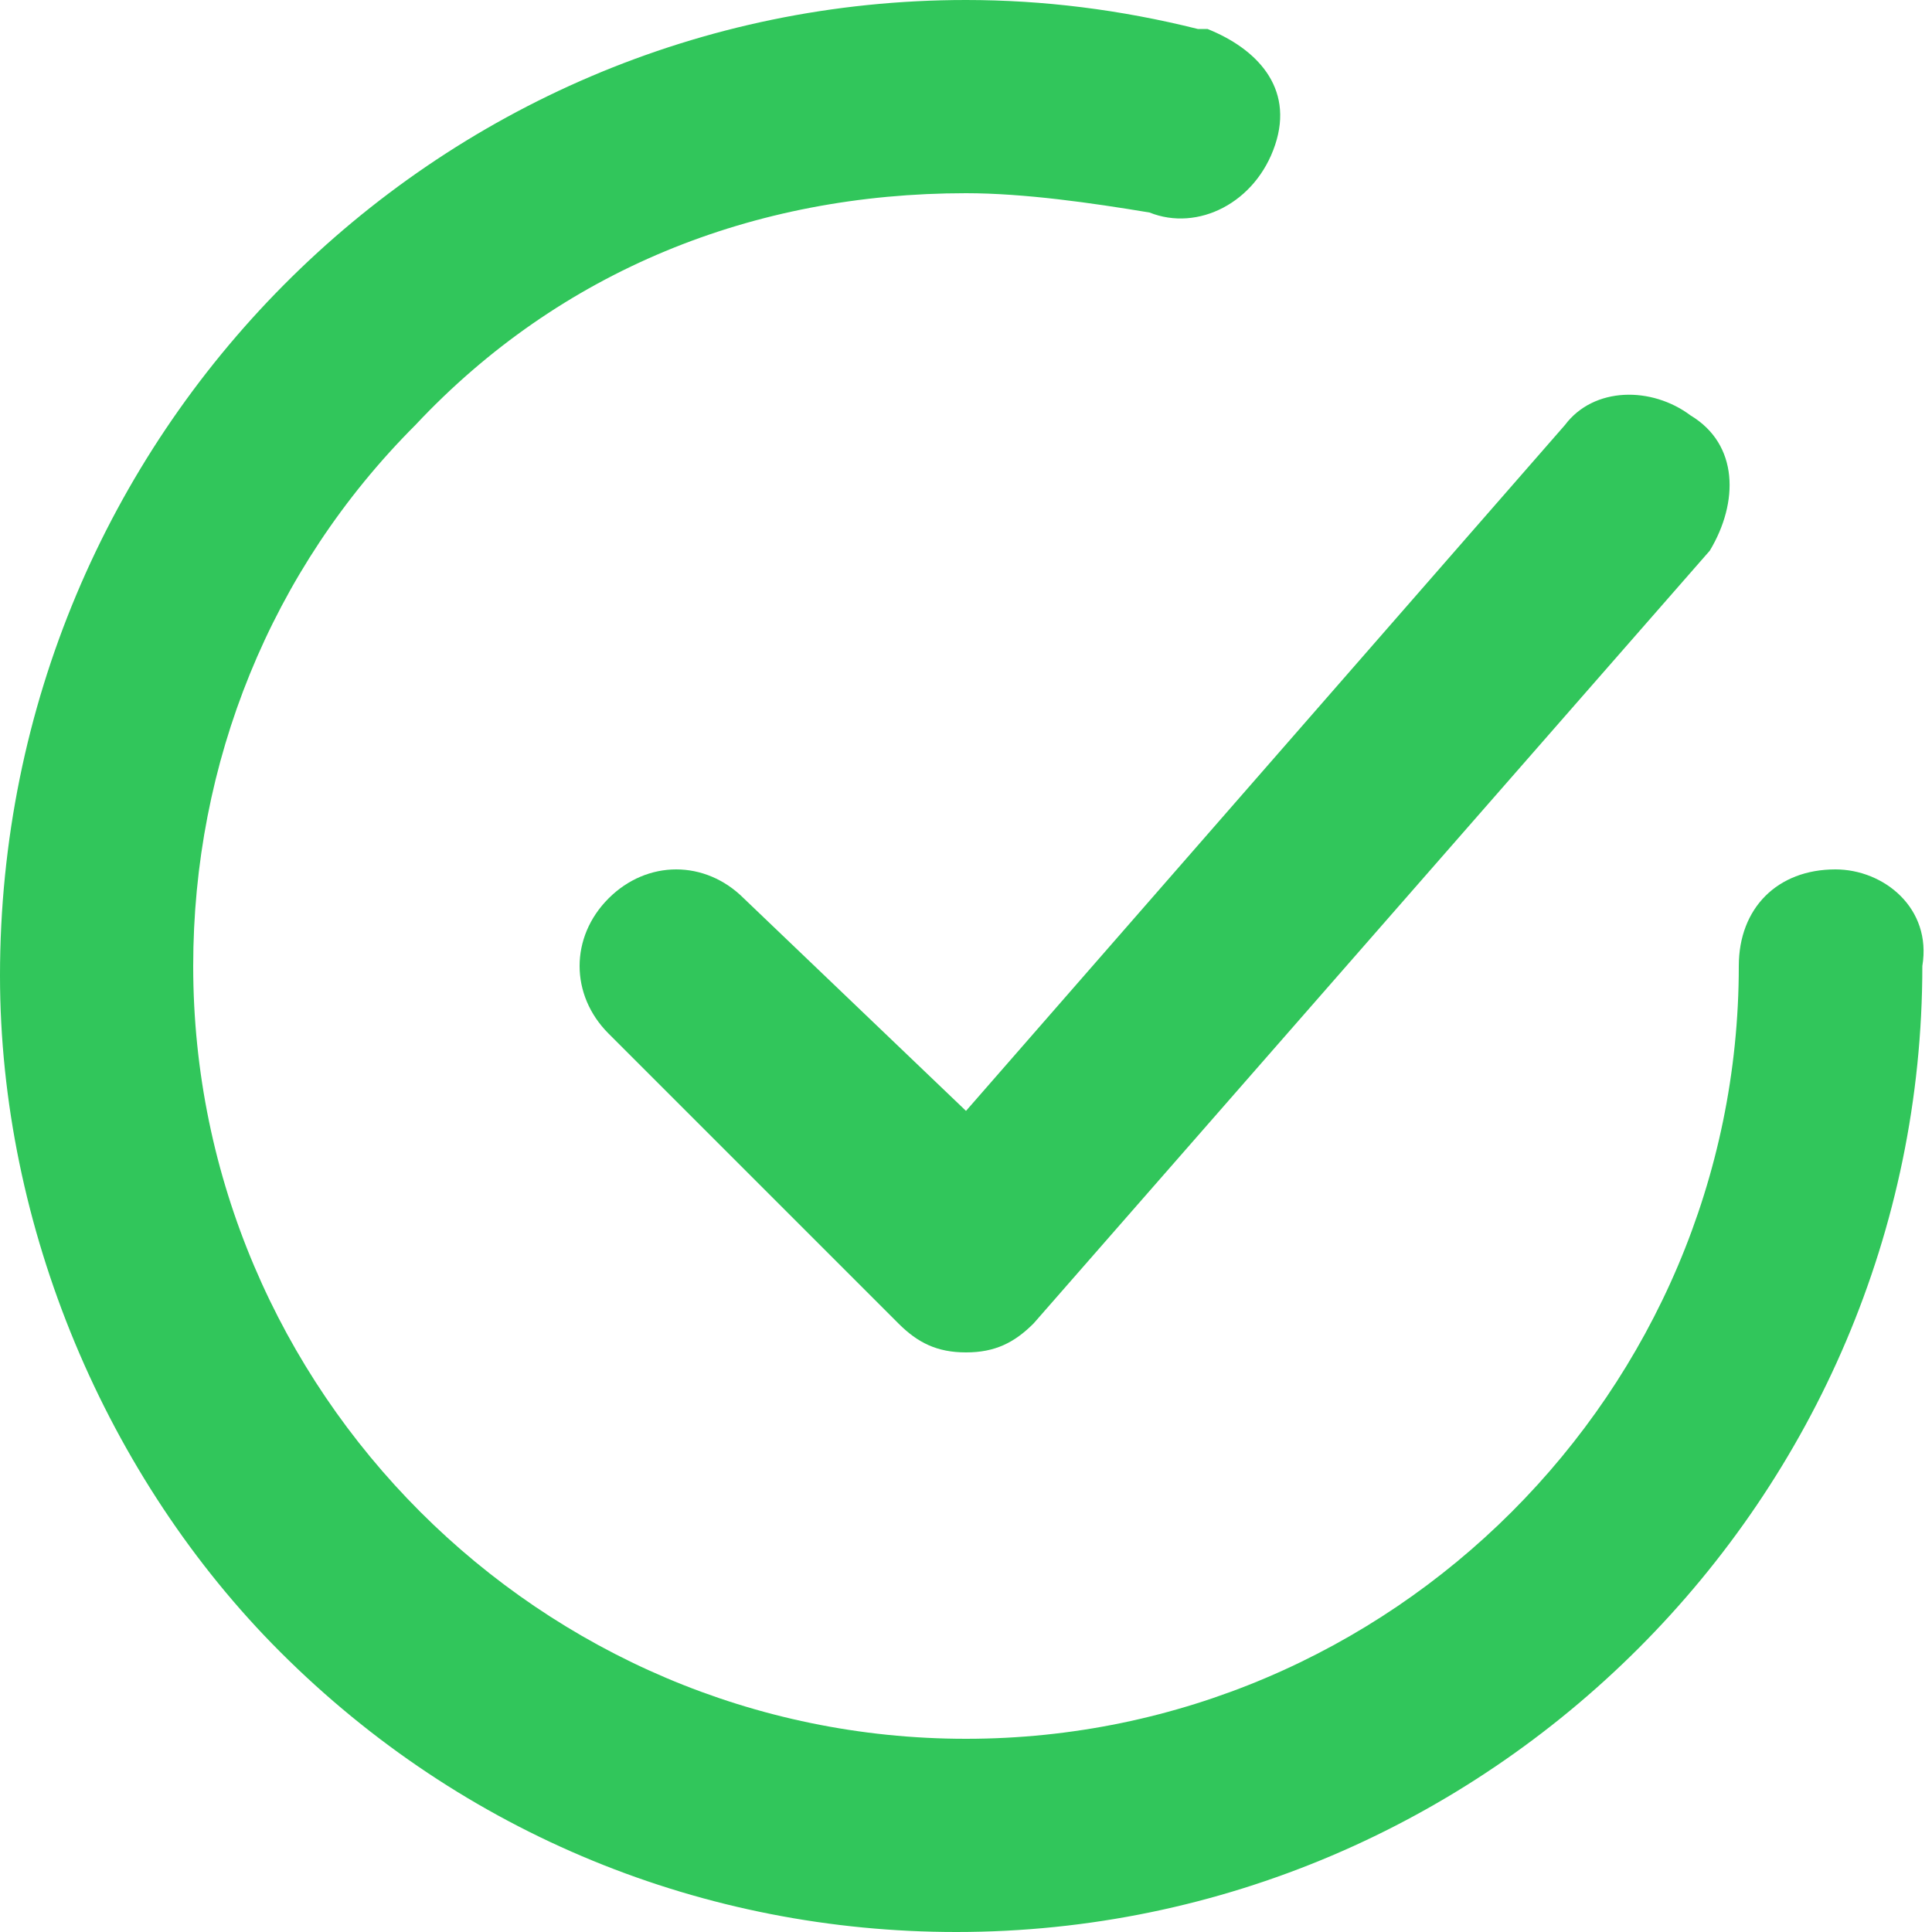
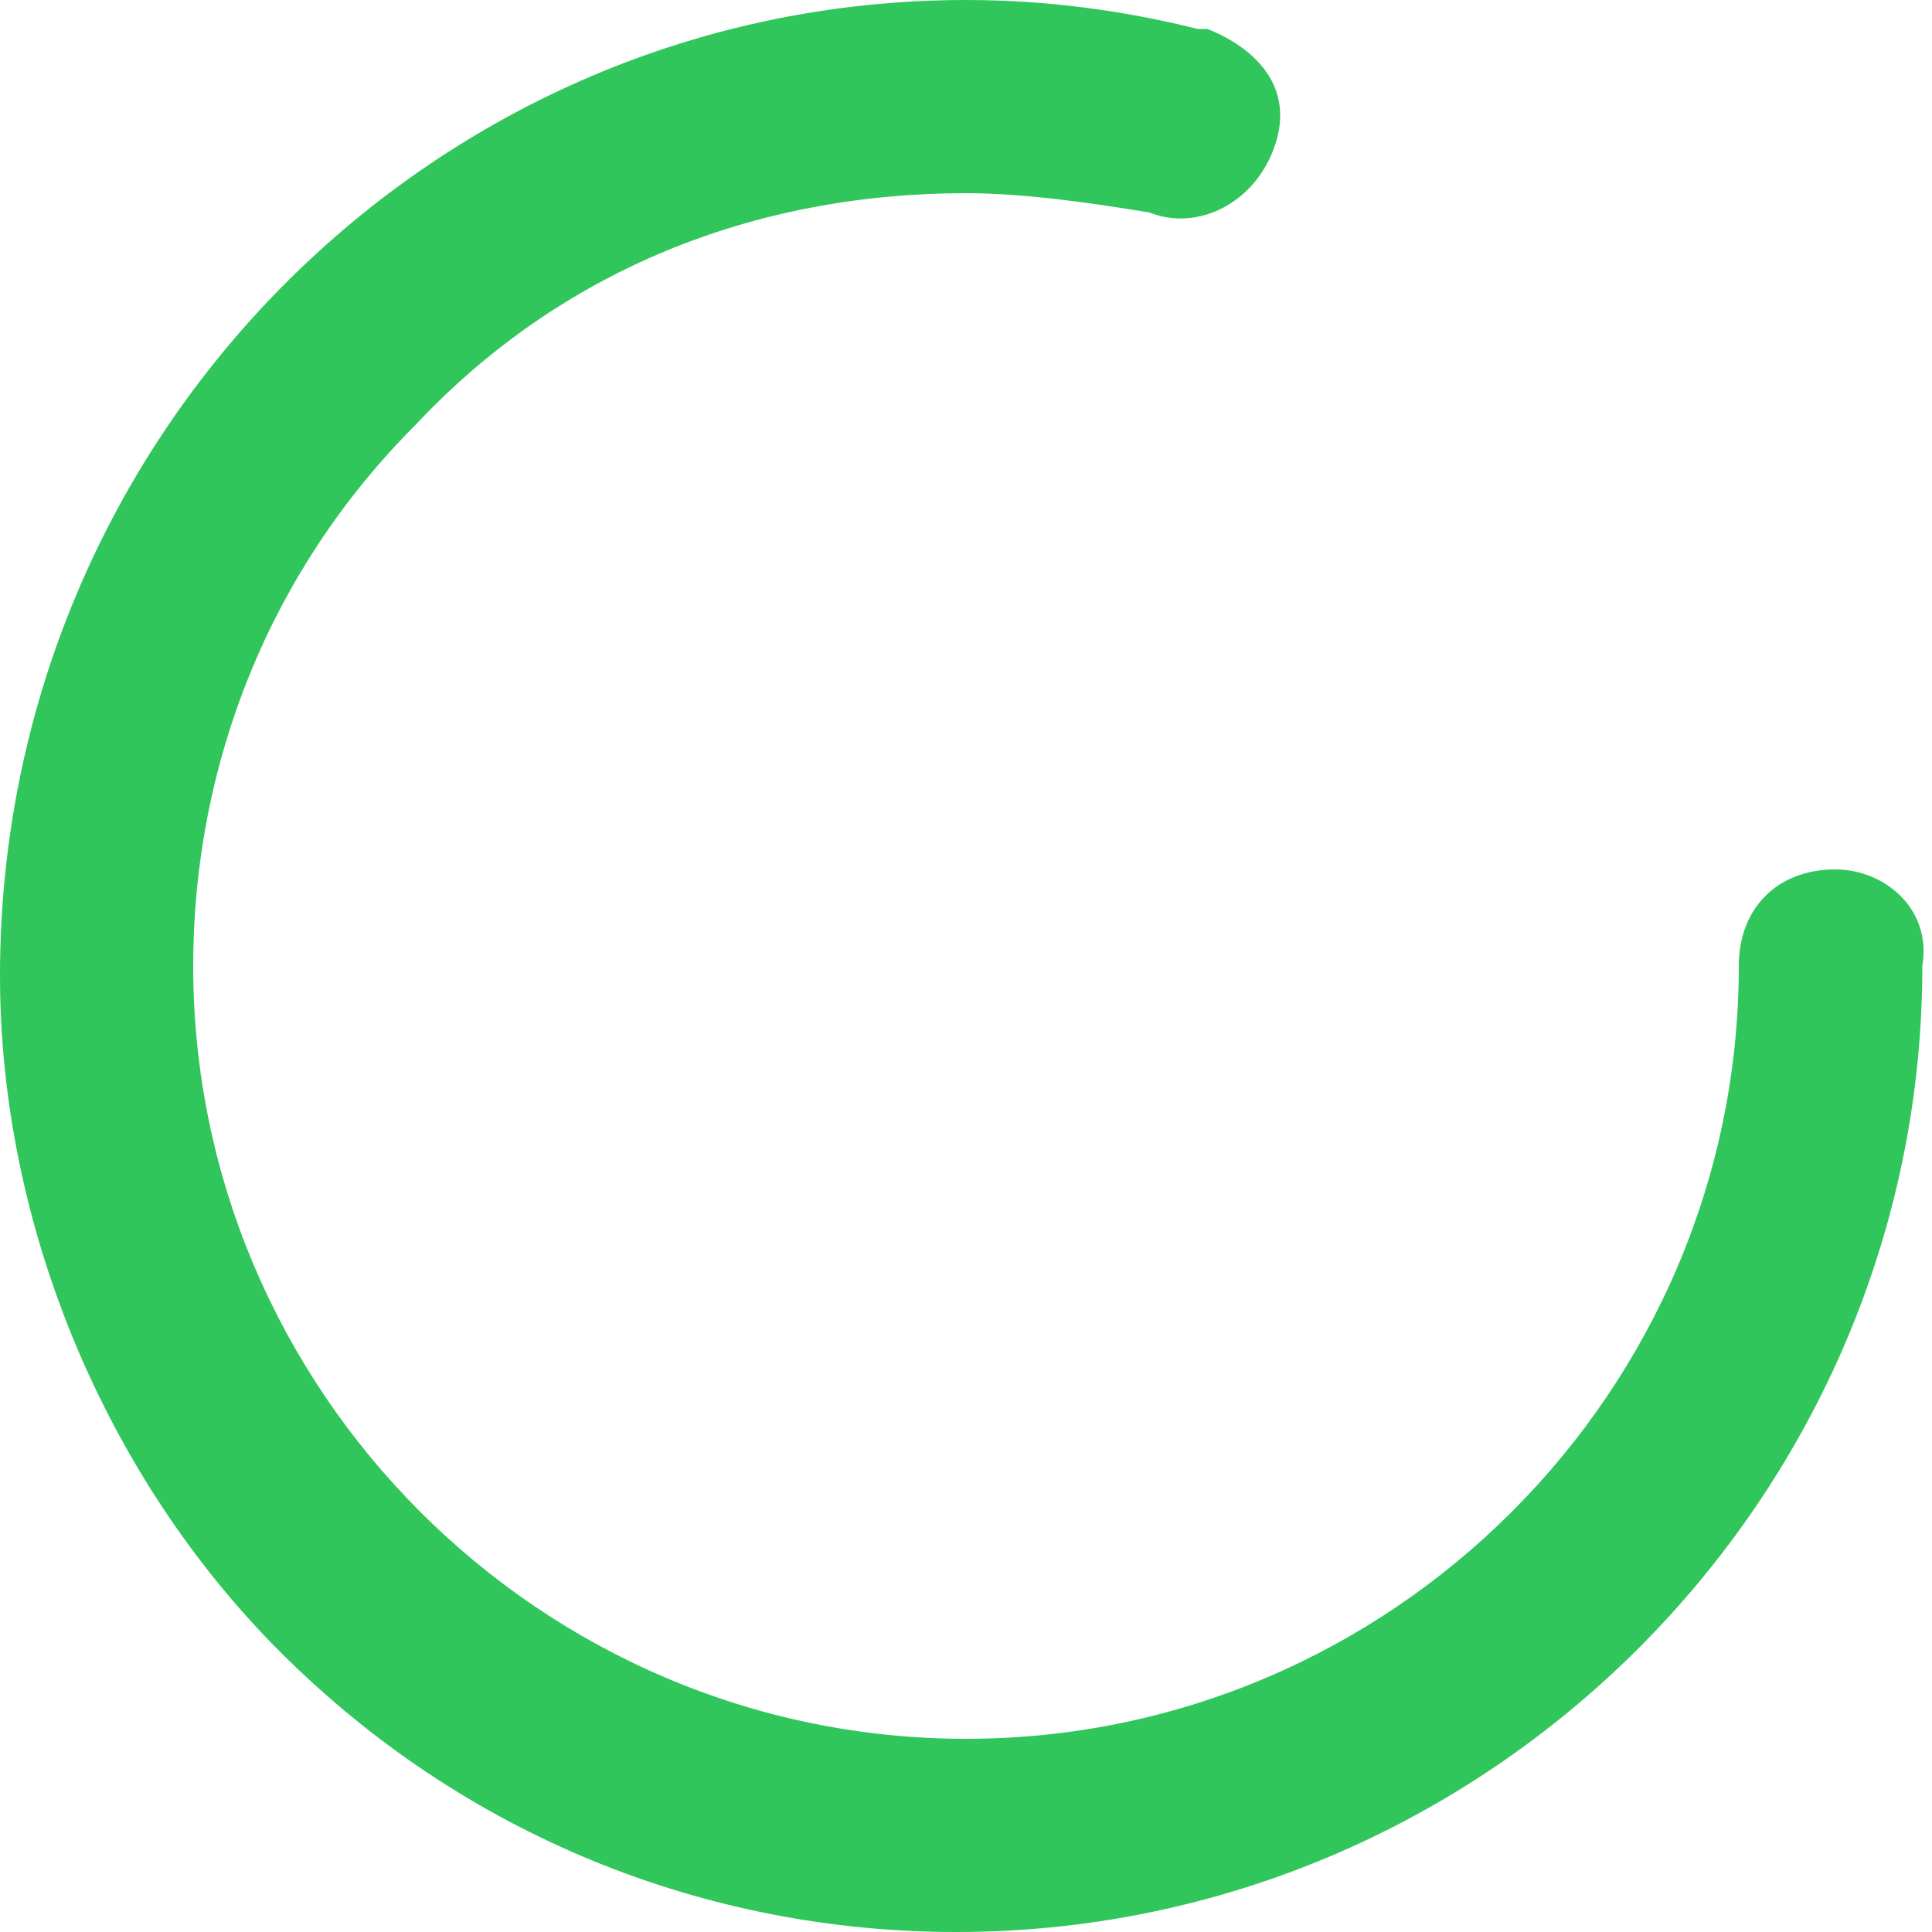
<svg xmlns="http://www.w3.org/2000/svg" width="20" height="20" viewBox="0 0 20 20" fill="none">
-   <path d="M7.7 9.3C7.3 8.9 6.7 8.9 6.3 9.3C5.9 9.7 5.9 10.3 6.3 10.7L9.3 13.7C9.5 13.9 9.7 14 10 14C10.3 14 10.5 13.9 10.7 13.7L17.7 5.7C18 5.2 18 4.6 17.5 4.3C17.1 4 16.5 4 16.2 4.4L10 11.5L7.7 9.3Z" fill="#31C65B" />
  <path d="M19 9C18.4 9 18 9.4 18 10C18 14.4 14.4 18 10 18C5.6 18 2 14.4 2 10C2 7.9 2.8 5.9 4.3 4.4C5.8 2.8 7.8 2 10 2C10.6 2 11.3 2.1 11.9 2.2C12.4 2.4 13 2.1 13.2 1.5C13.4 0.9 13 0.5 12.5 0.3H12.4C11.6 0.1 10.8 0 10 0C4.5 0 0 4.5 0 10.1C0 12.7 1.1 15.3 2.9 17.1C4.8 19 7.3 20 9.9 20C15.4 20 19.9 15.5 19.9 10C20 9.4 19.5 9 19 9Z" fill="#31C65B" />
</svg>